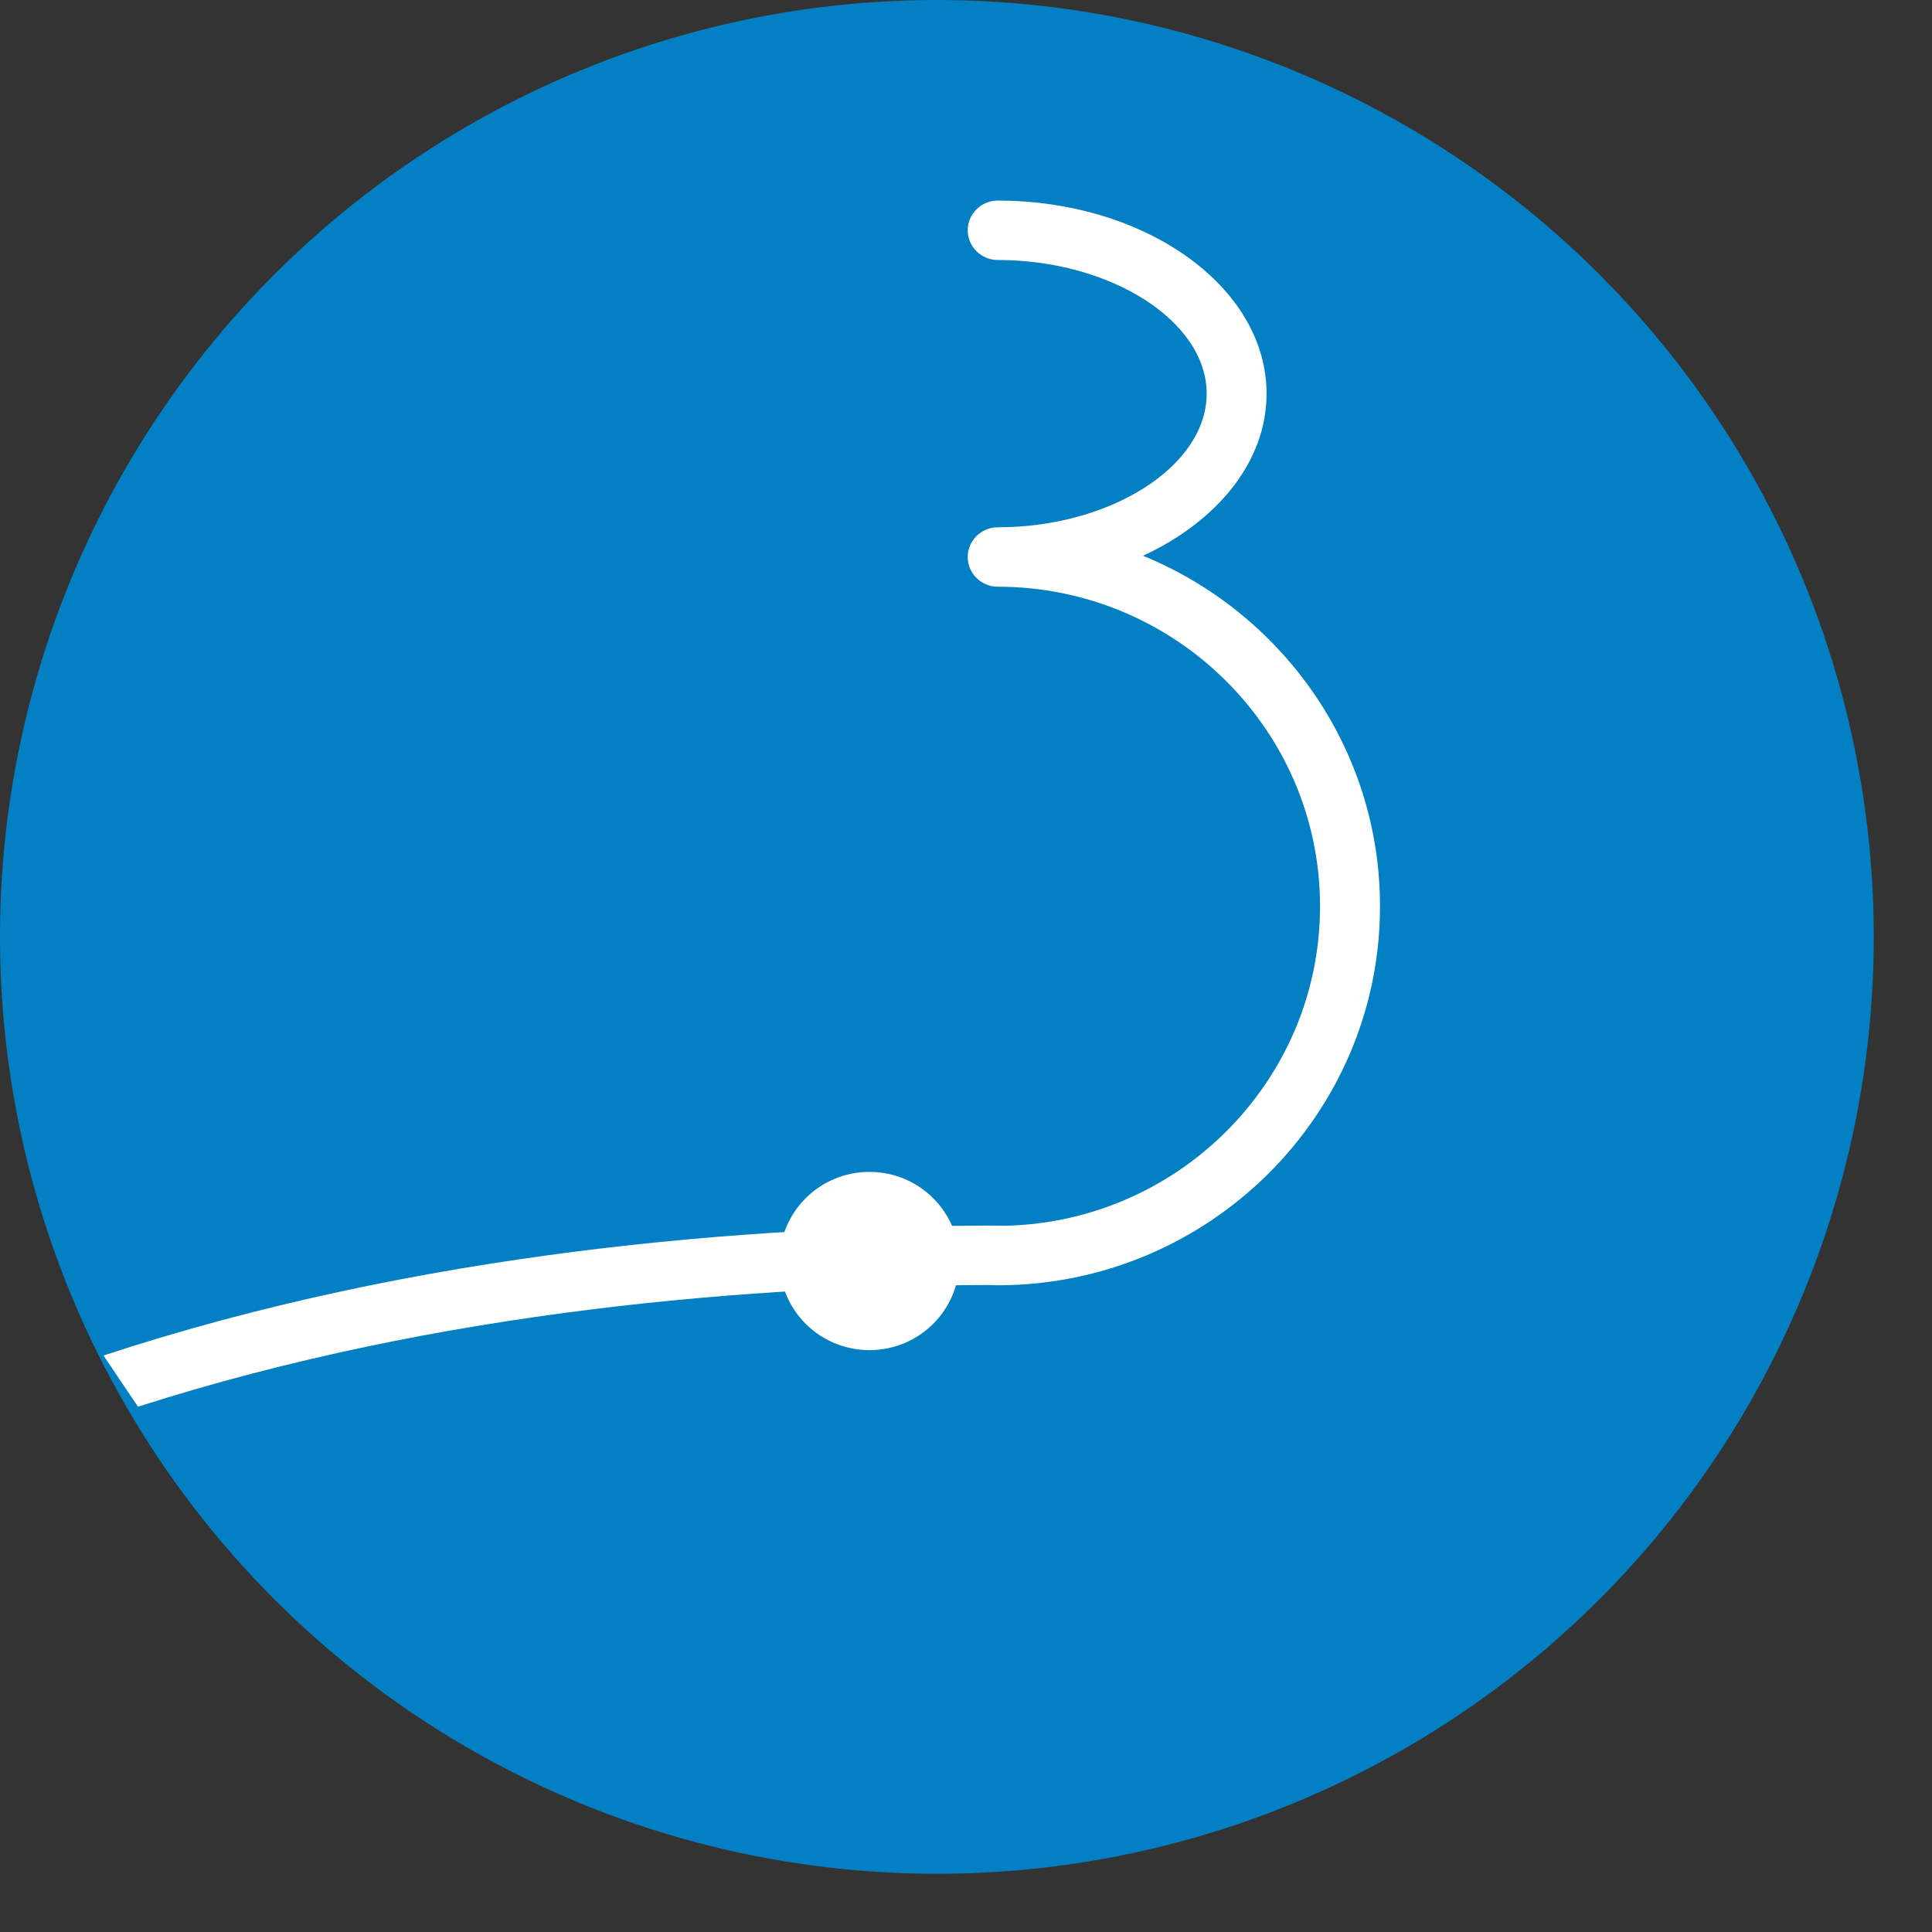
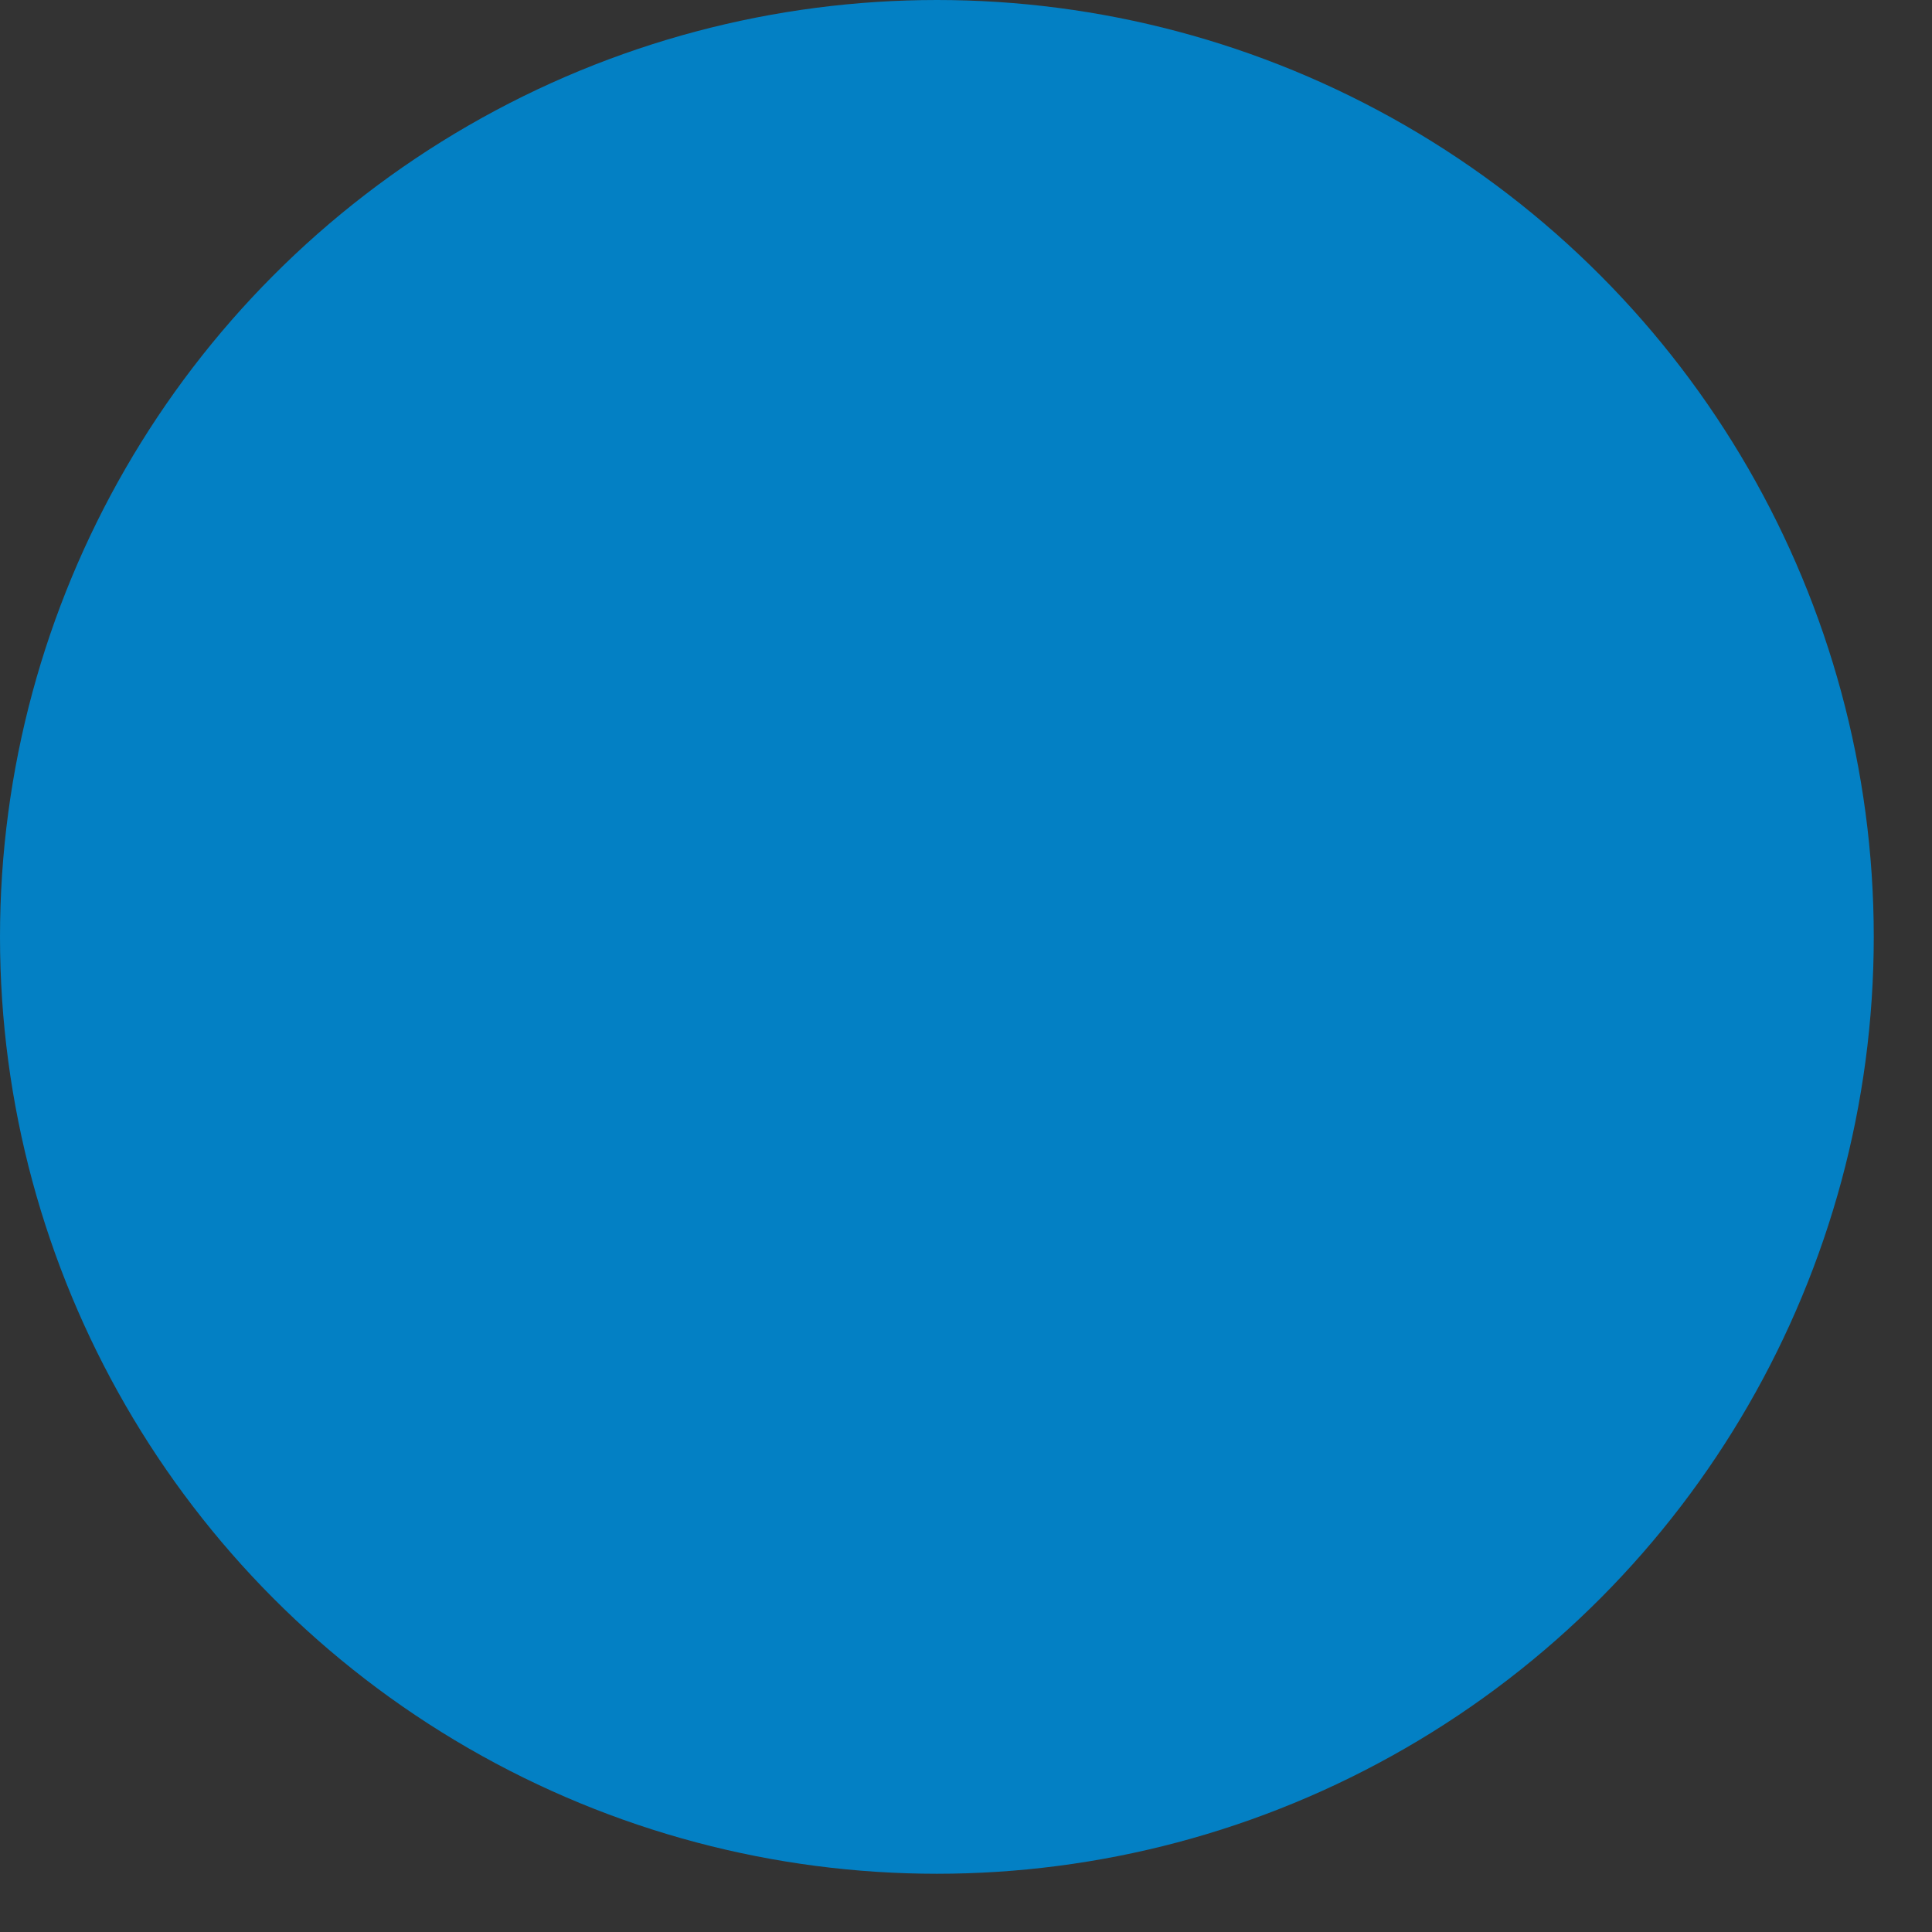
<svg xmlns="http://www.w3.org/2000/svg" width="28" height="28" viewBox="0 0 28 28" fill="none">
  <rect x="0" y="0" width="28" height="28" fill="#333333" stroke="none" />
  <circle cx="13.578" cy="13.578" r="13.578" fill="#0380C4" />
-   <path d="M16.565 8.055C17.642 7.556 18.356 6.691 18.356 5.705C18.356 4.162 16.609 2.907 14.459 2.907C14.22 2.907 14.025 3.101 14.025 3.338C14.025 3.574 14.22 3.768 14.459 3.768C16.101 3.768 17.488 4.655 17.488 5.705C17.488 6.755 16.101 7.642 14.459 7.642C14.22 7.642 14.025 7.836 14.025 8.072C14.025 8.309 14.22 8.503 14.459 8.503C17.034 8.503 19.131 10.58 19.131 13.134C19.131 15.689 17.036 17.766 14.459 17.766C14.22 17.766 14.025 17.96 14.025 18.196C14.025 18.433 14.22 18.627 14.459 18.627C17.514 18.627 20 16.163 20 13.134C20 10.845 18.58 8.88 16.567 8.055H16.565Z" fill="white" />
-   <path d="M1.5 19.645C6.068 18.142 10.832 17.762 14.483 17.762C14.722 17.762 14.917 17.955 14.917 18.192C14.917 18.429 14.722 18.623 14.483 18.623C10.967 18.623 6.392 18.98 2 20.387L1.5 19.645Z" fill="white" />
-   <path d="M12.601 19.567C13.32 19.567 13.903 18.989 13.903 18.276C13.903 17.562 13.32 16.984 12.601 16.984C11.881 16.984 11.298 17.562 11.298 18.276C11.298 18.989 11.881 19.567 12.601 19.567Z" fill="white" />
</svg>